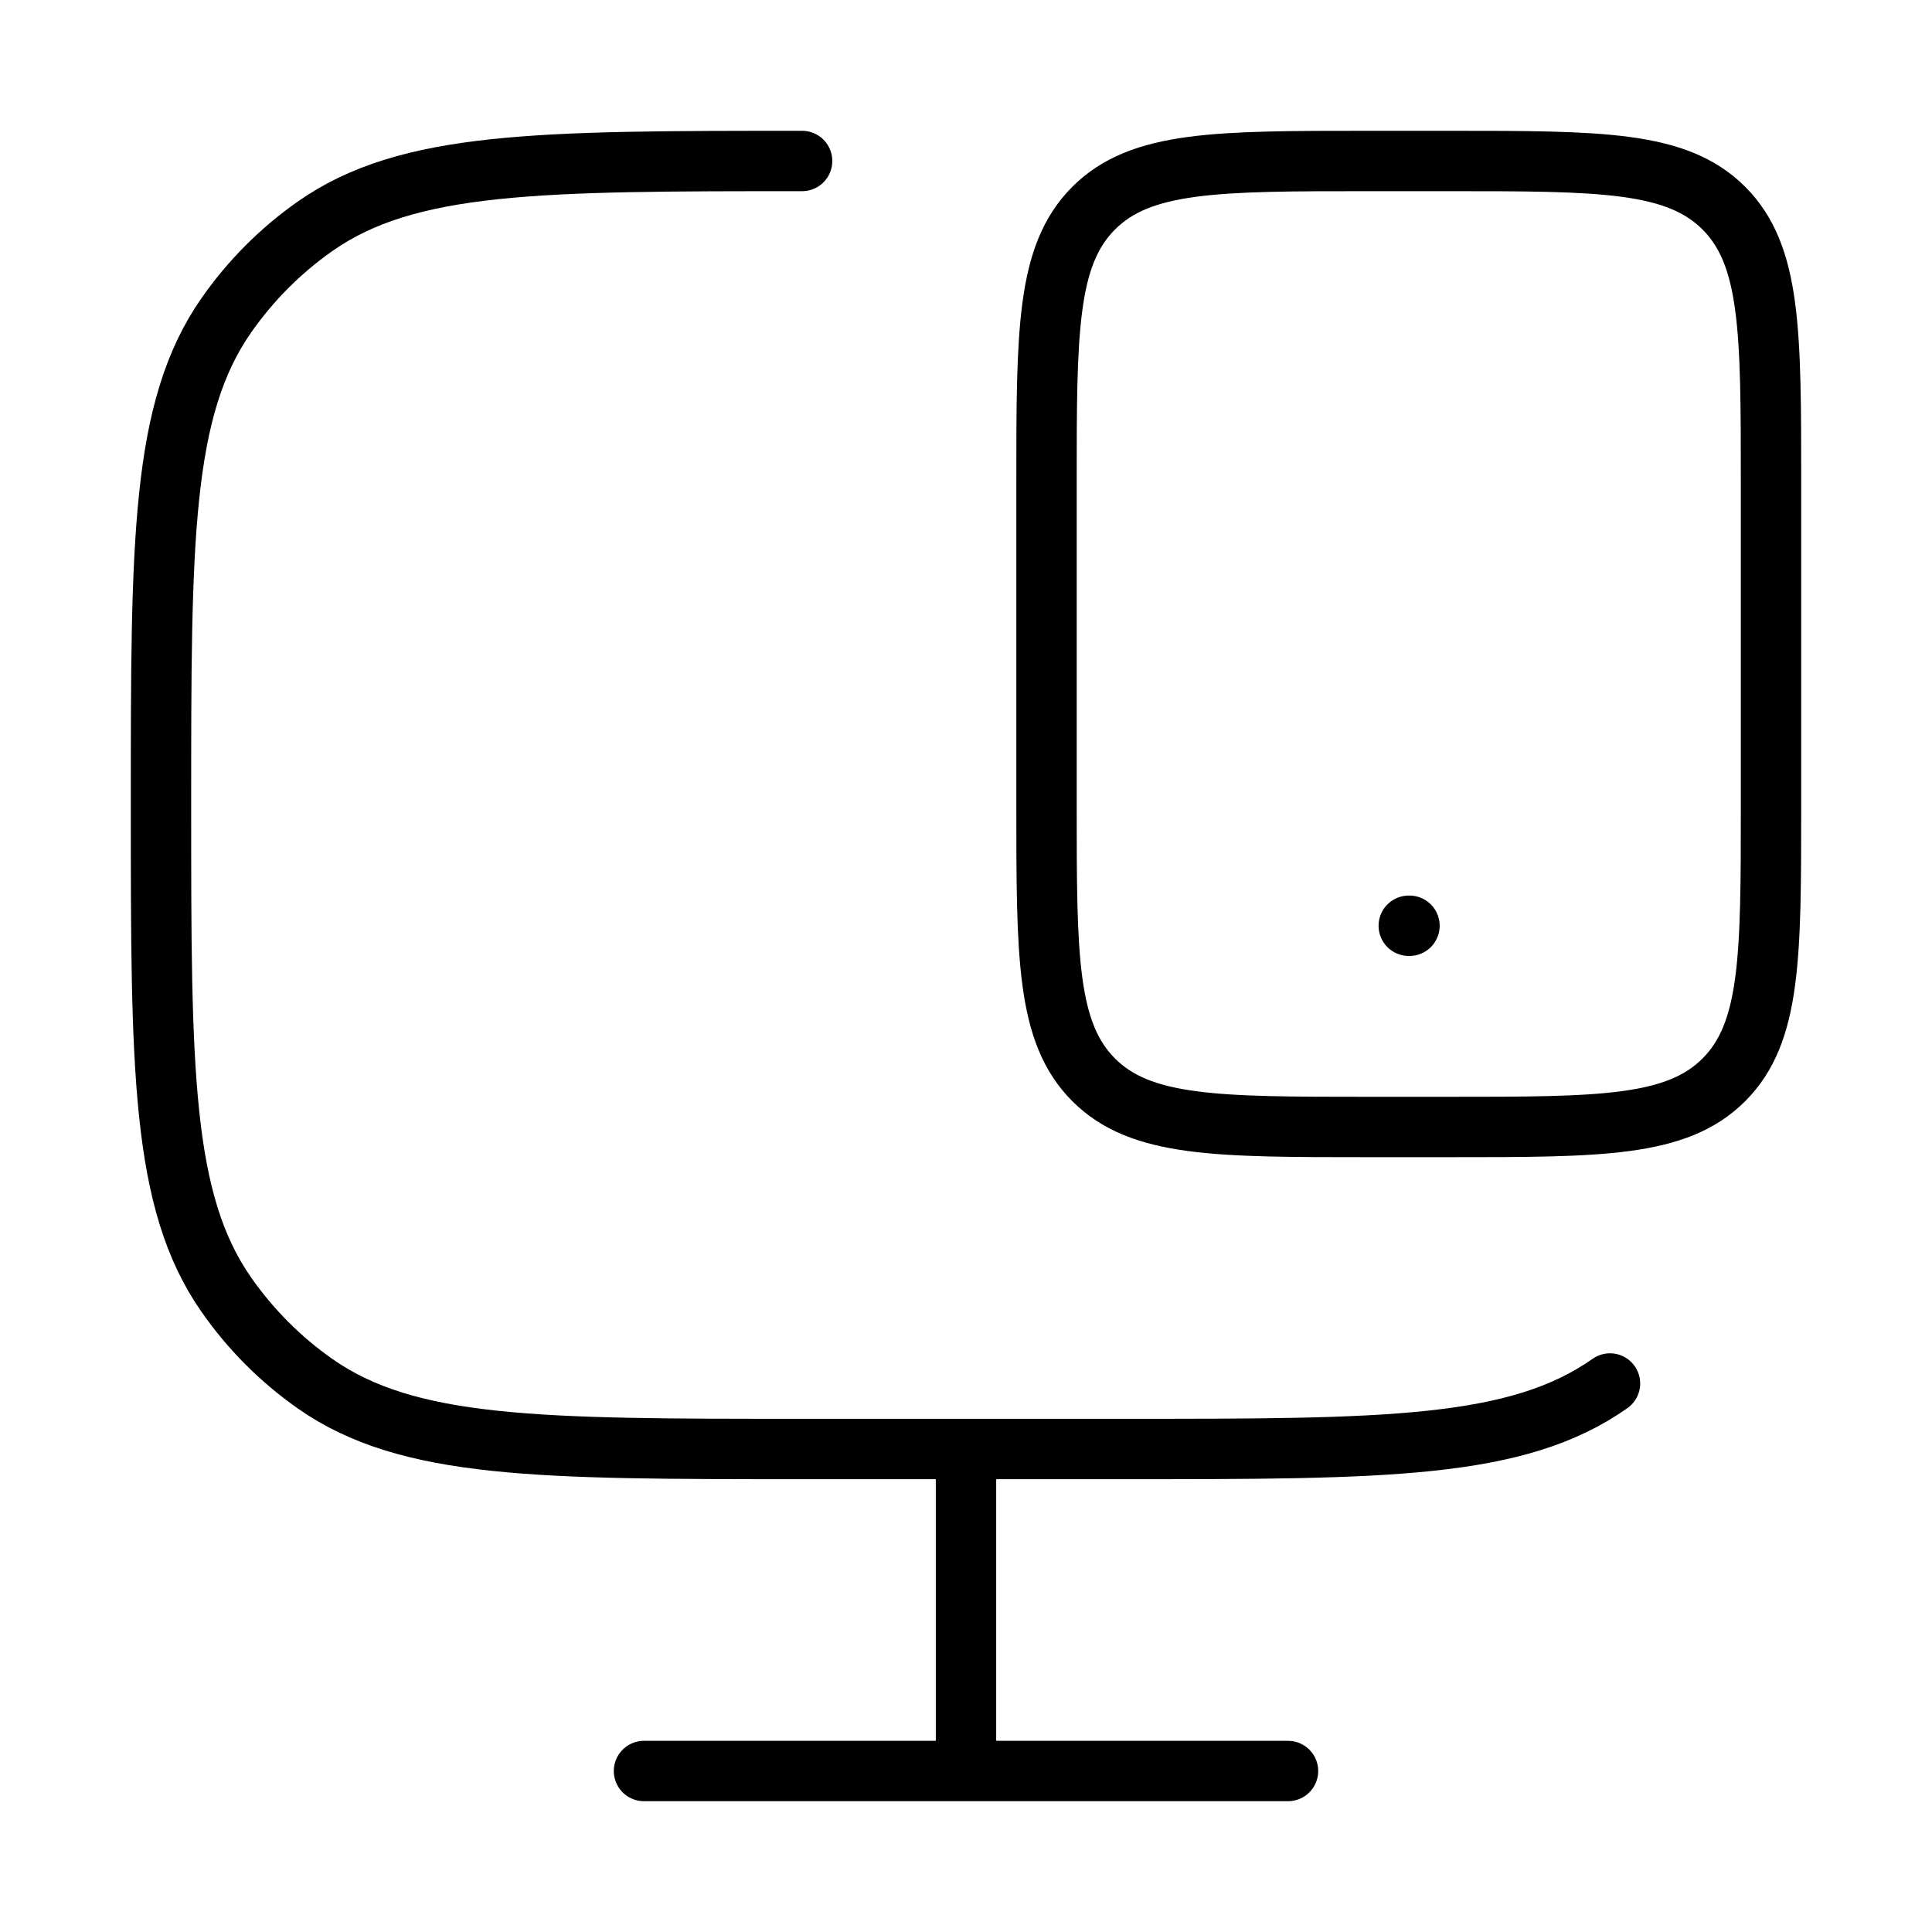
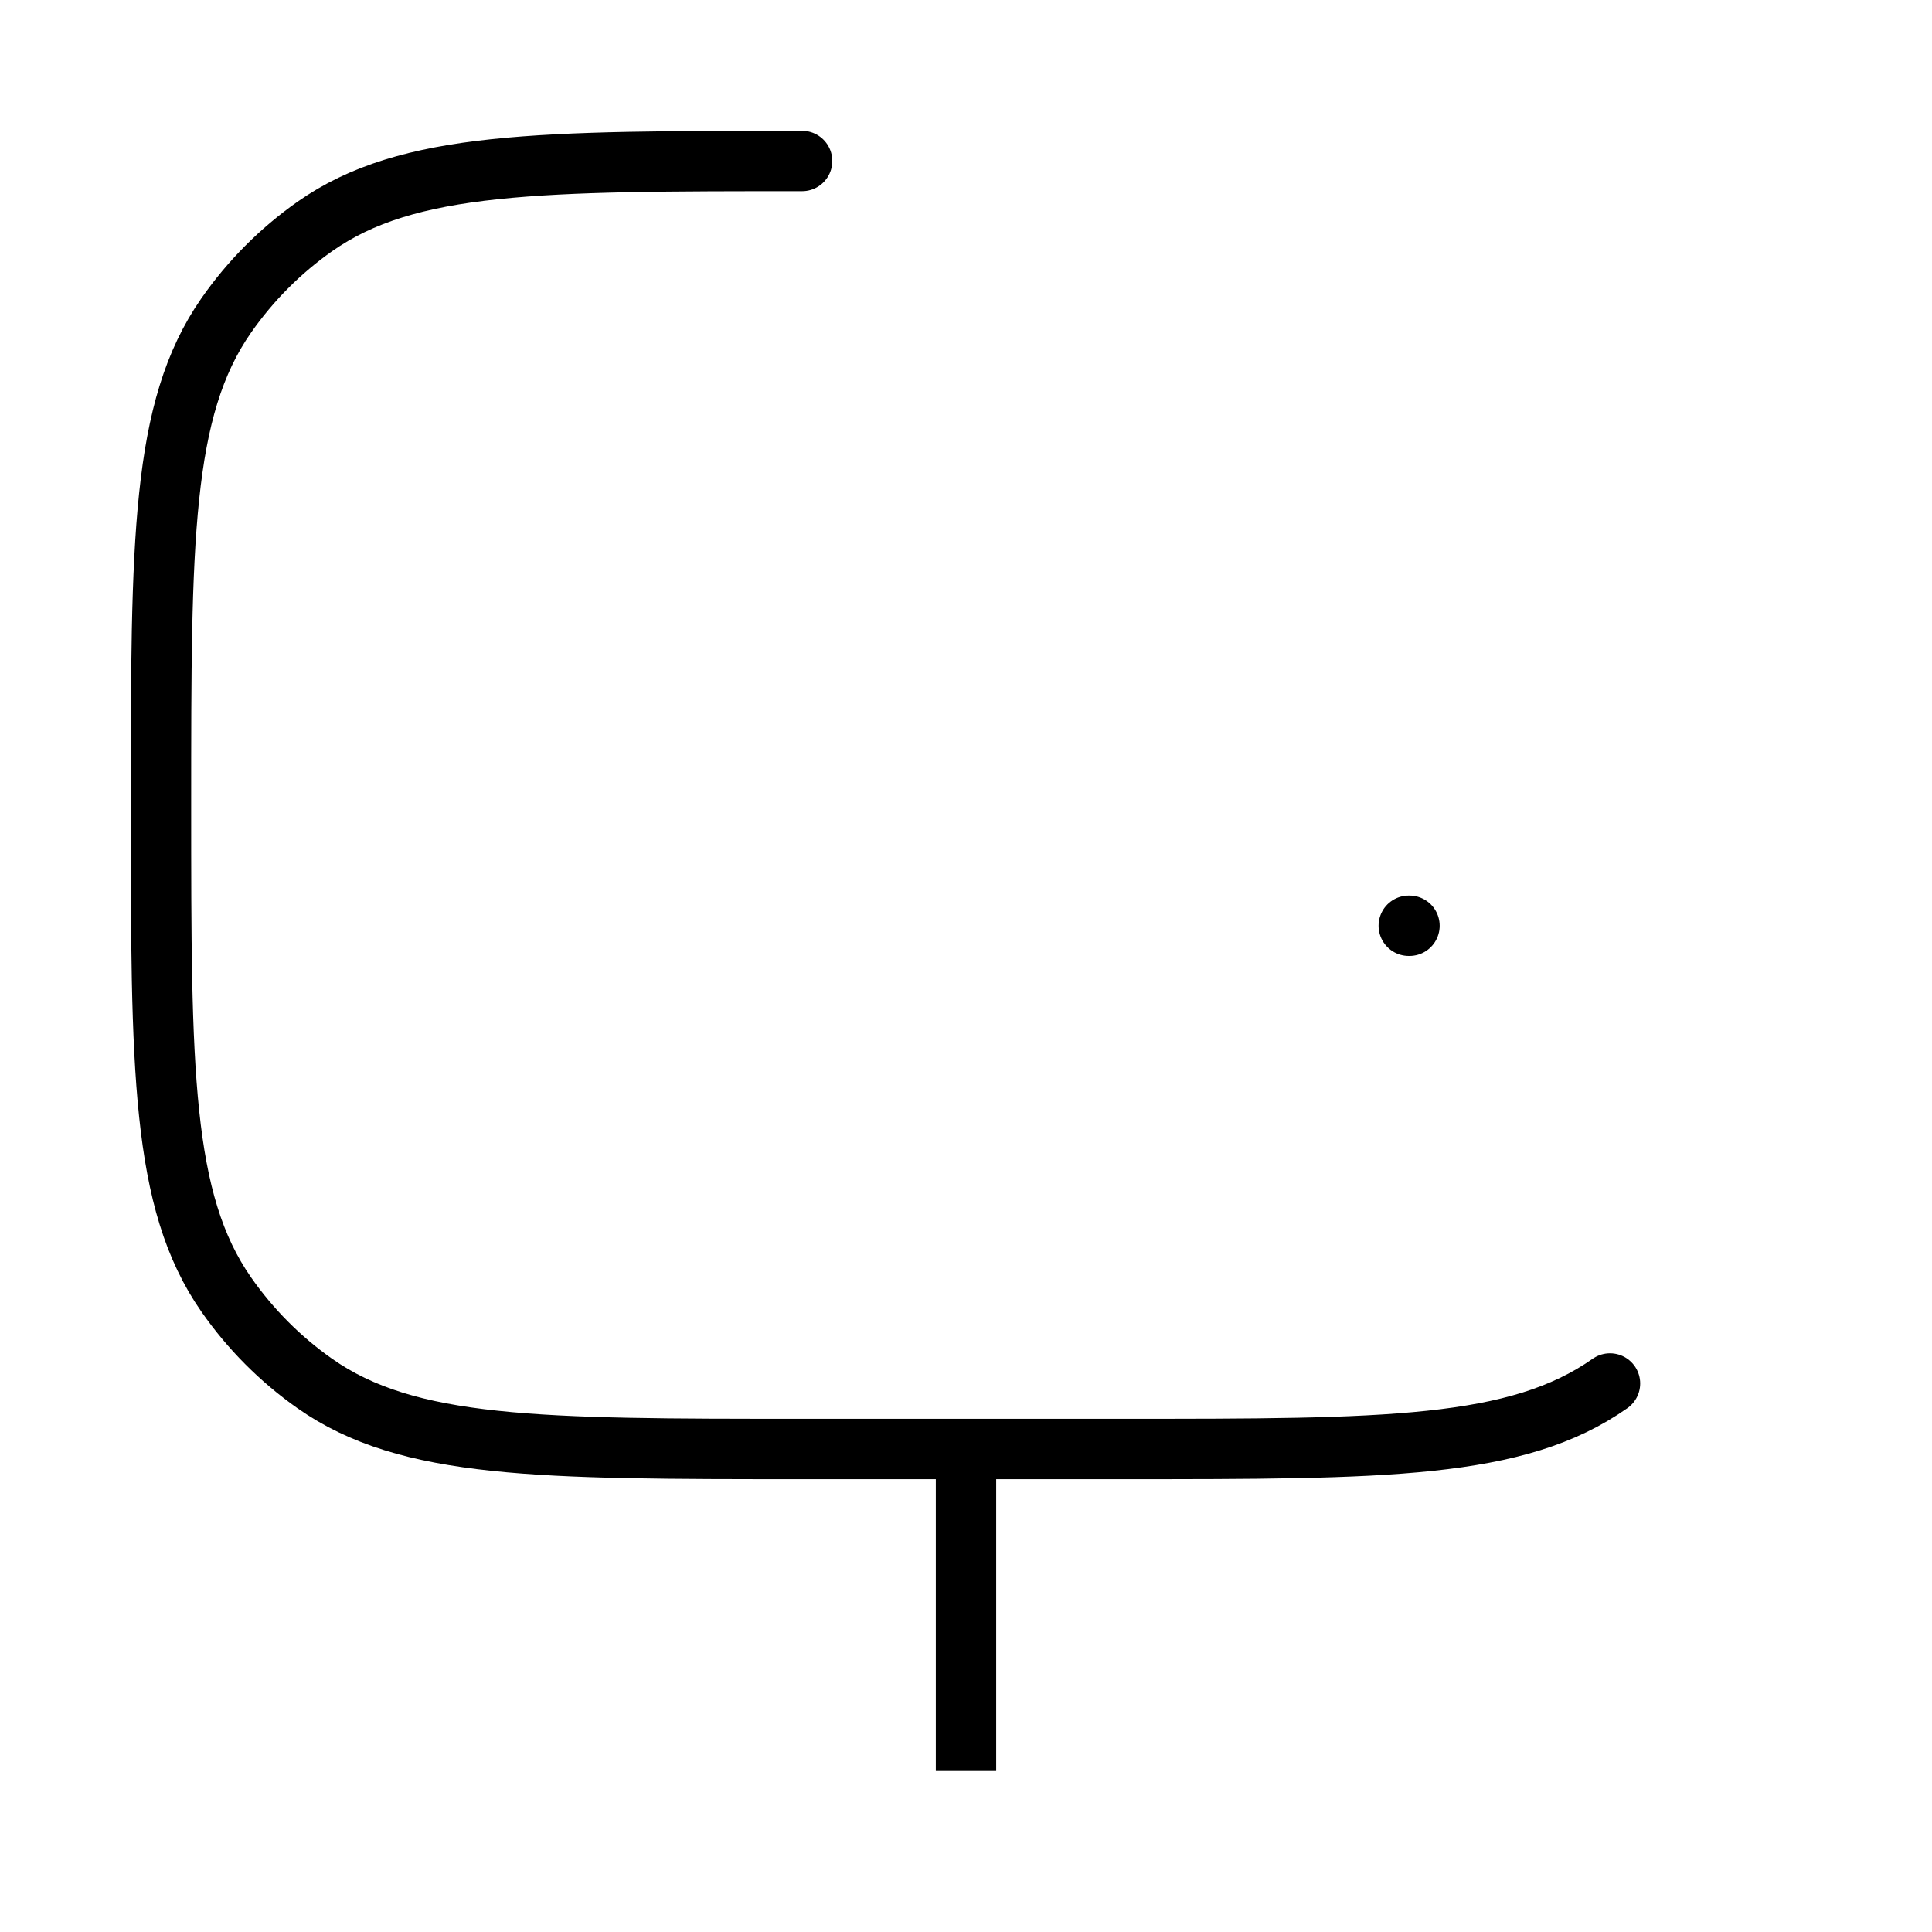
<svg xmlns="http://www.w3.org/2000/svg" width="64" height="64" viewBox="0 0 64 64" fill="none">
  <path d="M53.333 45.83C50.248 48 45.895 48 37.19 48H26.571C17.866 48 13.513 48 10.427 45.83C9.286 45.027 8.293 44.03 7.494 42.883C5.333 39.784 5.333 35.411 5.333 26.667C5.333 17.922 5.333 13.55 7.494 10.45C8.293 9.304 9.286 8.306 10.427 7.503C13.513 5.333 17.866 5.333 26.571 5.333" stroke="#8BA2FF" style="stroke:#8BA2FF;stroke:color(display-p3 0.545 0.635 1);stroke-opacity:1;" stroke-width="2" stroke-linecap="round" />
  <path d="M32 48V58.667" stroke="#8BA2FF" style="stroke:#8BA2FF;stroke:color(display-p3 0.545 0.635 1);stroke-opacity:1;" stroke-width="2" />
-   <path d="M21.333 58.667H42.667" stroke="#8BA2FF" style="stroke:#8BA2FF;stroke:color(display-p3 0.545 0.635 1);stroke-opacity:1;" stroke-width="2" stroke-linecap="round" />
-   <path d="M48 5.333C53.028 5.333 55.543 5.333 57.105 6.895C58.667 8.458 58.667 10.972 58.667 16V26.667C58.667 31.695 58.667 34.209 57.105 35.771C55.543 37.333 53.028 37.333 48 37.333H45.333C40.305 37.333 37.791 37.333 36.229 35.771C34.667 34.209 34.667 31.695 34.667 26.667L34.667 16C34.667 10.972 34.667 8.458 36.229 6.895C37.791 5.333 40.305 5.333 45.333 5.333L48 5.333Z" stroke="#8BA2FF" style="stroke:#8BA2FF;stroke:color(display-p3 0.545 0.635 1);stroke-opacity:1;" stroke-width="2" stroke-linecap="round" />
  <path d="M46.667 30.667H46.691" stroke="#8BA2FF" style="stroke:#8BA2FF;stroke:color(display-p3 0.545 0.635 1);stroke-opacity:1;" stroke-width="2" stroke-linecap="round" stroke-linejoin="round" />
</svg>